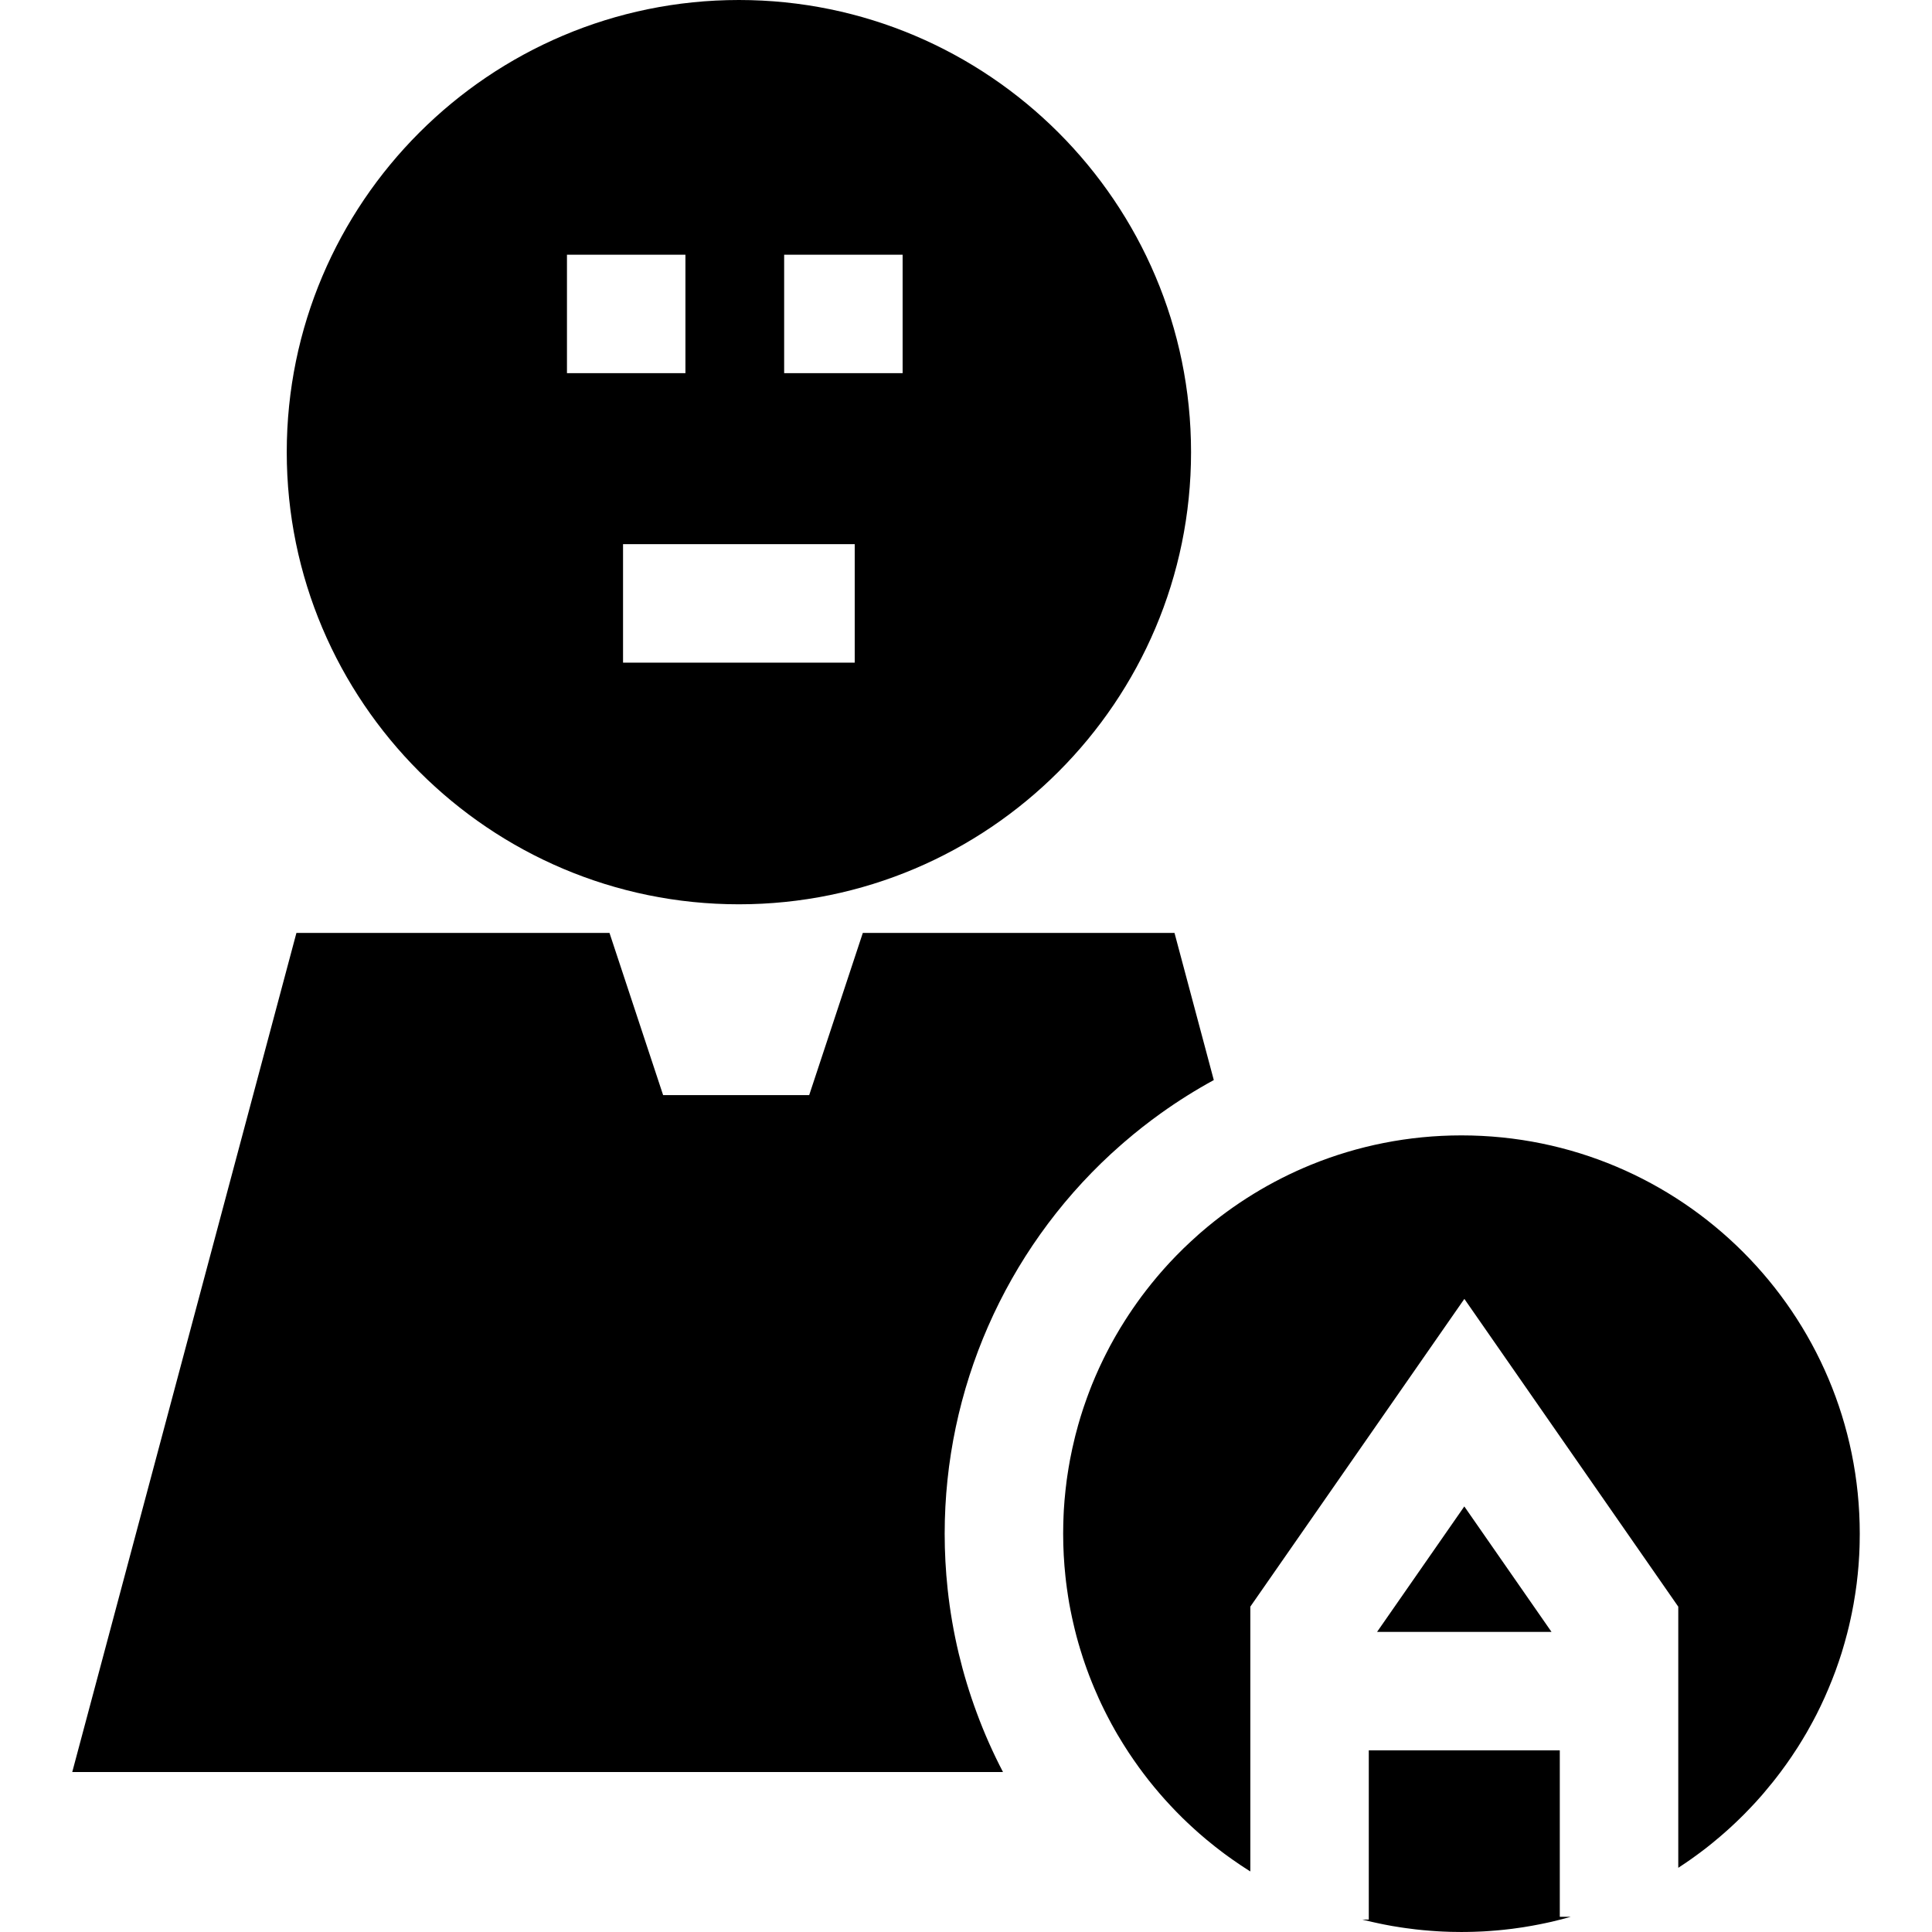
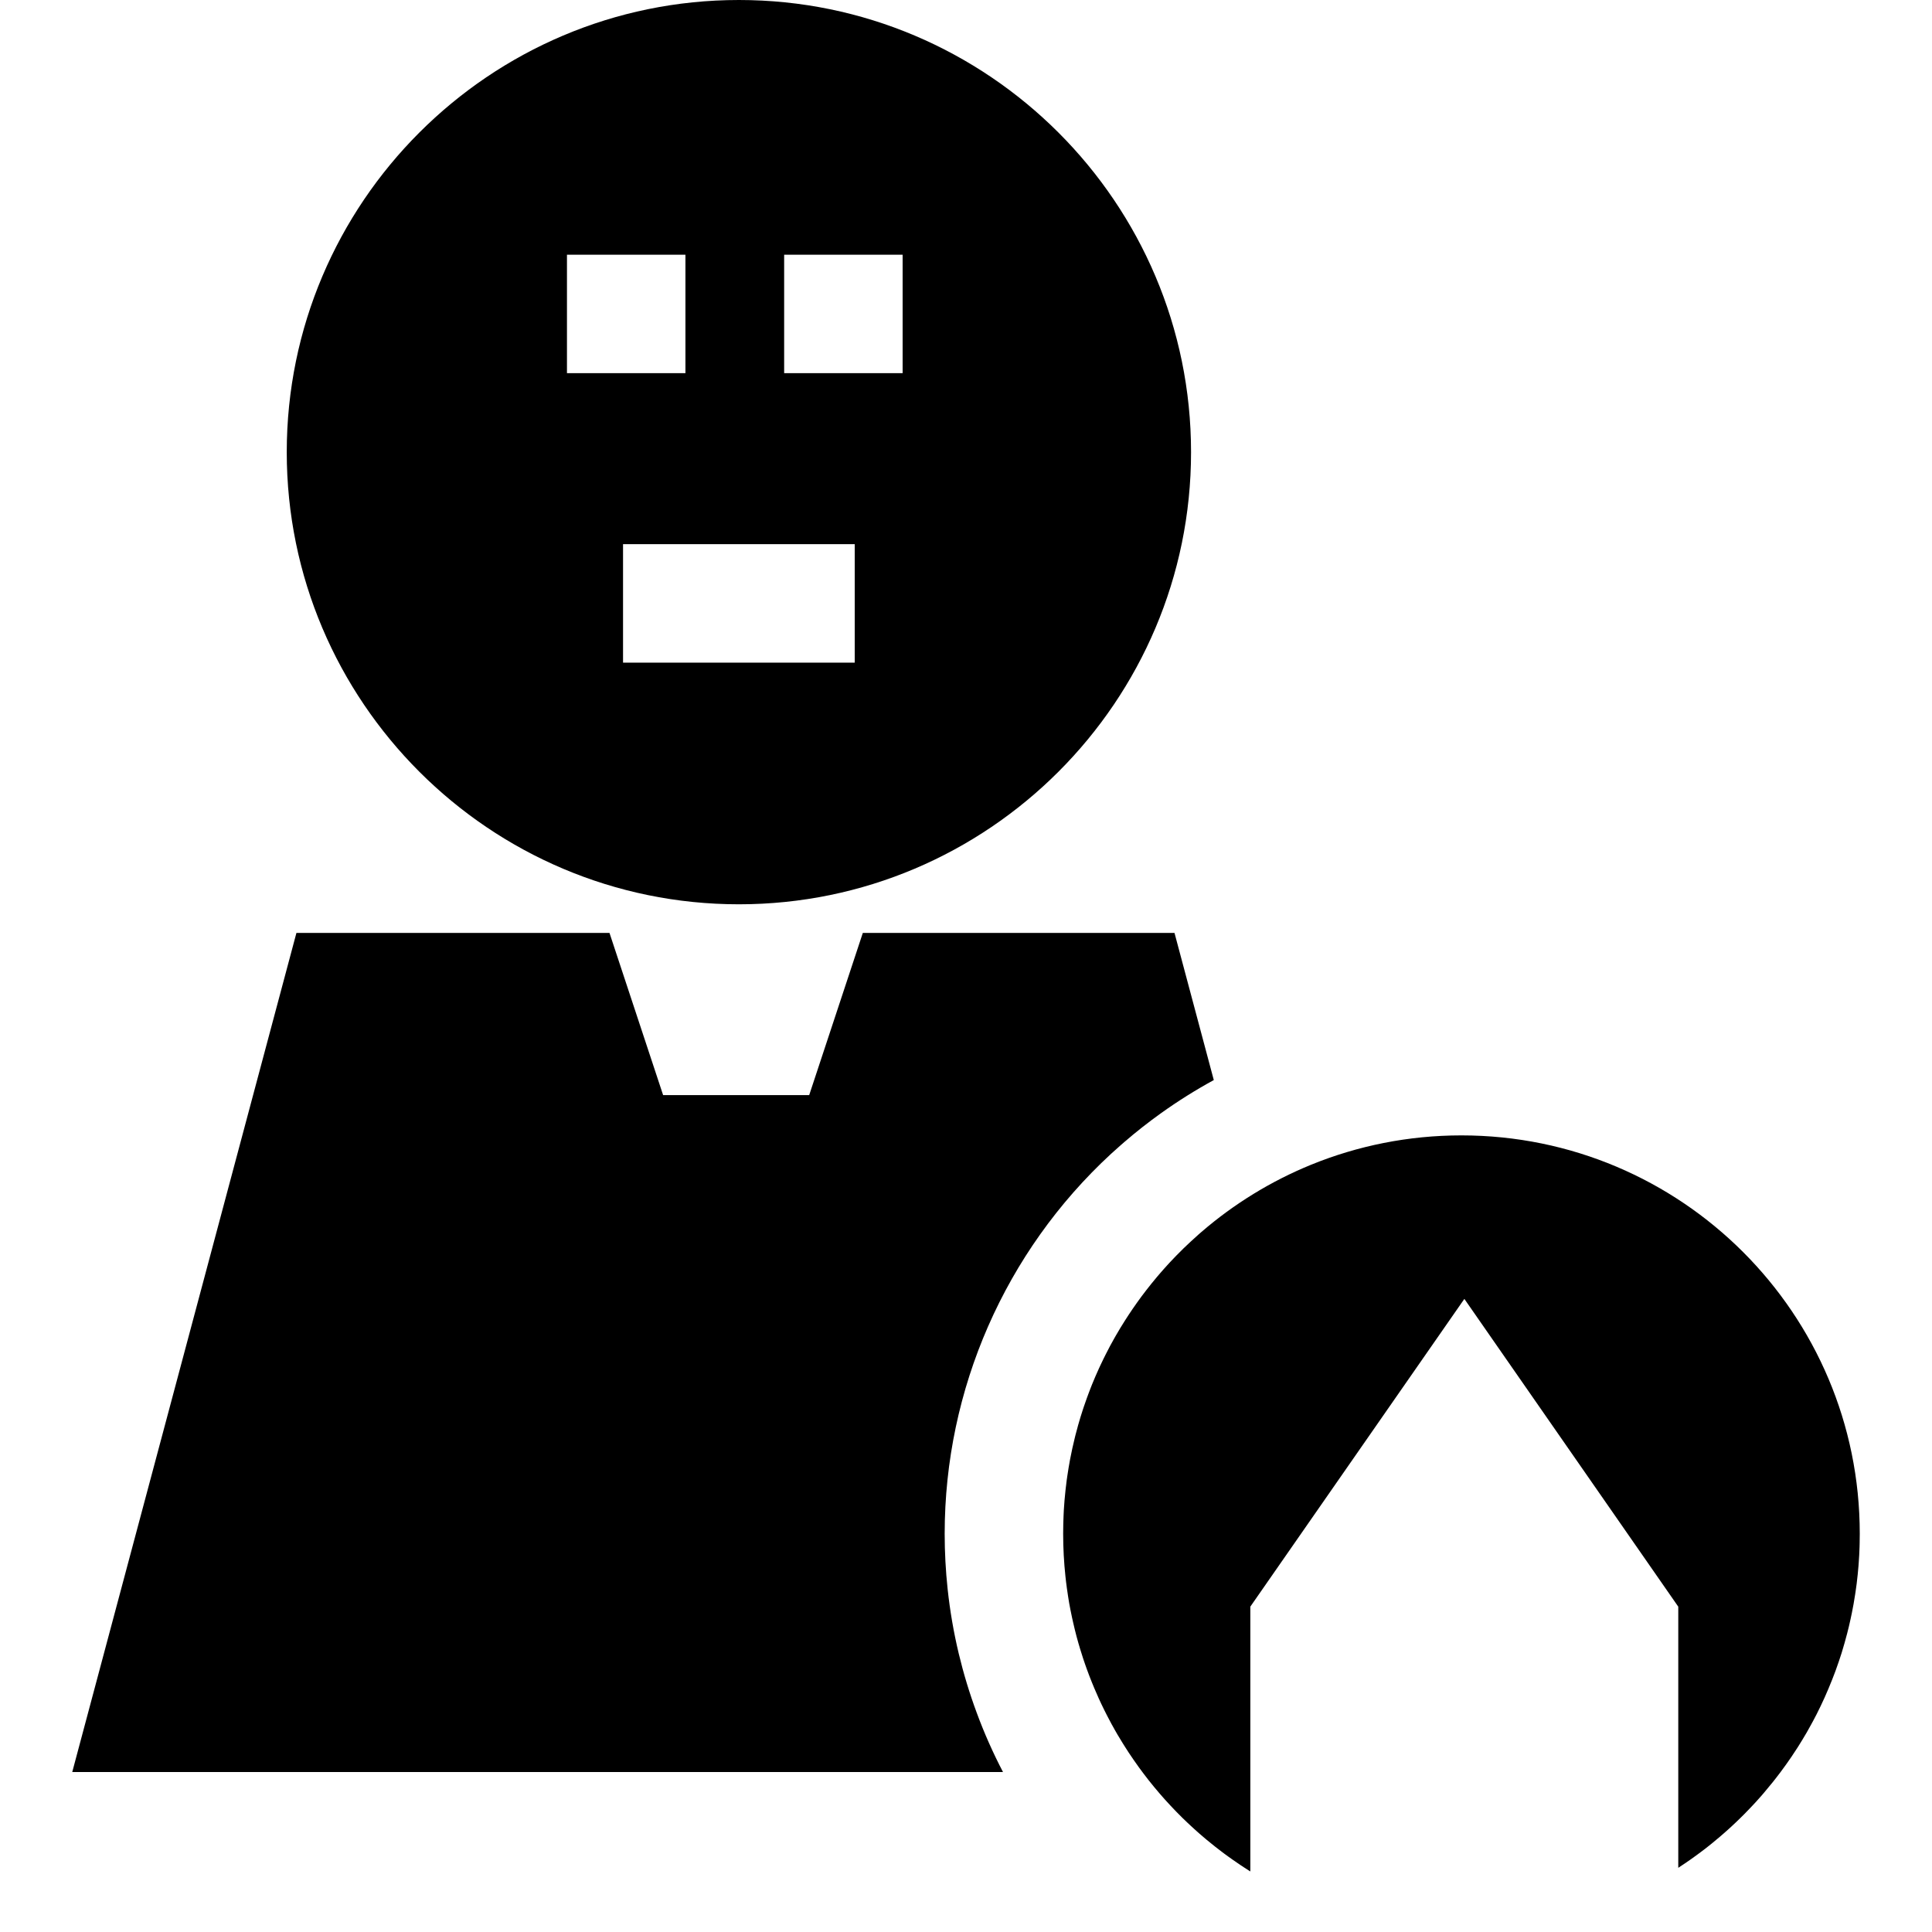
<svg xmlns="http://www.w3.org/2000/svg" fill="#000000" height="800px" width="800px" version="1.1" id="Layer_1" viewBox="0 0 512 512" xml:space="preserve">
  <g>
    <g>
      <path d="M195.816,0C129.74,0,75.992,53.748,75.992,119.824s53.748,119.824,119.824,119.824    c66.066,0,119.824-53.748,119.824-119.824S261.881,0,195.816,0z M150.251,67.499h31.395v31.395h-31.395V67.499z M226.51,175.603    h-61.398v-31.395h61.398V175.603z M239.204,98.894h-31.395V67.499h31.395V98.894z" />
    </g>
  </g>
  <g>
    <g>
      <path d="M311.255,247.236h-82.6l-14.211,42.98h-38.71l-14.211-42.98H78.555l-59.41,222.371h246.66    c-2.648-5.076-4.981-10.318-6.959-15.698c-1.905-5.128-3.495-10.371-4.772-15.697c-1.34-5.609-2.323-11.313-2.941-17.079    c-0.523-4.877-0.785-9.827-0.785-14.693c0-38.26,16.022-74.741,44.058-100.631c0.848-0.774,1.695-1.538,2.564-2.302l0.126-0.105    c0.283-0.251,0.565-0.502,0.837-0.733c3.16-2.731,6.436-5.295,9.816-7.713c4.469-3.192,9.105-6.101,13.918-8.728L311.255,247.236z    " />
    </g>
  </g>
  <g>
    <g>
-       <polygon points="388.058,399.219 364.941,432.466 411.164,432.466   " />
-     </g>
+       </g>
  </g>
  <g>
    <g>
-       <path d="M413.362,507.971v-44.11h-50.619v44.843h-1.737c0.23,0.063,0.45,0.115,0.68,0.167c0.67,0.167,1.35,0.335,2.03,0.481    c0.68,0.157,1.371,0.314,2.062,0.45c0,0,0.01,0.01,0.021,0c0.314,0.073,0.638,0.136,0.963,0.199    c0.565,0.115,1.141,0.22,1.716,0.324c0.178,0.031,0.345,0.063,0.523,0.094c0.774,0.136,1.549,0.262,2.334,0.377    c0.052,0.01,0.094,0.01,0.146,0.021c0.419,0.063,0.827,0.126,1.235,0.178c0.094,0.01,0.178,0.021,0.272,0.031    c0.67,0.105,1.35,0.188,2.03,0.262c0.314,0.042,0.628,0.073,0.952,0.105c0.377,0.042,0.753,0.084,1.141,0.115    c0.649,0.063,1.298,0.115,1.957,0.167c0.45,0.042,0.89,0.073,1.35,0.094h0.01c0.199,0.021,0.408,0.031,0.607,0.042    c0.398,0.031,0.785,0.052,1.183,0.063c0.073,0.01,0.147,0.01,0.22,0.01c0.638,0.031,1.277,0.052,1.915,0.073    c0.178,0.01,0.356,0.01,0.534,0.01c0.795,0.022,1.601,0.031,2.407,0.031c0.649,0,1.308-0.01,1.957-0.021h0.126    c0.063,0,0.136,0,0.199-0.01c0.314,0.01,0.628,0,0.952-0.021c0.628-0.021,1.245-0.042,1.863-0.073    c0.304-0.01,0.607-0.021,0.91-0.042c0.523-0.031,1.036-0.063,1.549-0.105c0.492-0.031,0.984-0.073,1.476-0.115    c0.251-0.01,0.502-0.042,0.743-0.063c0.105-0.01,0.209-0.021,0.314-0.031c0.356-0.031,0.712-0.063,1.067-0.105c0,0,0,0,0.01,0    c0.764-0.073,1.528-0.167,2.281-0.262c0.774-0.105,1.538-0.209,2.302-0.324c0.178-0.021,0.345-0.052,0.513-0.073    c0.816-0.126,1.622-0.262,2.417-0.408c0.691-0.115,1.371-0.251,2.051-0.387c0.031-0.01,0.063-0.01,0.094-0.021    c0.105-0.021,0.209-0.042,0.314-0.063c0.408-0.084,0.806-0.167,1.214-0.251c0.492-0.105,0.994-0.22,1.486-0.324    c0.921-0.22,1.842-0.44,2.752-0.68c0.754-0.199,1.497-0.398,2.24-0.607c0.042-0.021,0.094-0.031,0.136-0.042H413.362z" />
-     </g>
+       </g>
  </g>
  <g>
    <g>
      <path d="M387.294,300.89c-14.086,0-27.523,2.763-39.809,7.765c-10.664,4.353-20.47,10.392-29.061,17.801    c-0.241,0.199-0.481,0.408-0.712,0.617c-0.502,0.44-0.994,0.89-1.486,1.35c-0.241,0.199-0.471,0.419-0.701,0.638    c-0.094,0.084-0.199,0.178-0.293,0.272c-0.523,0.481-1.047,0.973-1.559,1.476c-0.659,0.638-1.308,1.287-1.946,1.946    c-0.565,0.576-1.13,1.172-1.685,1.769c-0.241,0.251-0.481,0.513-0.712,0.774c-0.283,0.303-0.555,0.607-0.827,0.921    c-0.052,0.052-0.105,0.115-0.157,0.178c-0.293,0.314-0.565,0.628-0.837,0.952c-0.303,0.345-0.607,0.691-0.9,1.047    c-0.345,0.408-0.691,0.816-1.015,1.235c-0.136,0.157-0.272,0.314-0.398,0.481c-0.481,0.596-0.952,1.193-1.423,1.8    c-0.408,0.523-0.806,1.046-1.203,1.58c-0.408,0.544-0.806,1.099-1.203,1.653c-0.398,0.565-0.795,1.13-1.183,1.695    c-0.335,0.471-0.659,0.952-0.973,1.444c-0.272,0.398-0.544,0.816-0.795,1.224c-0.146,0.209-0.272,0.429-0.408,0.638    c-0.398,0.617-0.785,1.256-1.172,1.884c-0.304,0.502-0.596,1.005-0.89,1.517c-0.105,0.167-0.199,0.335-0.304,0.513    c-0.22,0.398-0.45,0.795-0.67,1.193c-0.031,0.063-0.063,0.115-0.094,0.178c-0.23,0.419-0.471,0.837-0.701,1.266    c-0.157,0.314-0.324,0.628-0.492,0.952c-0.209,0.408-0.419,0.806-0.628,1.214c-0.209,0.398-0.408,0.806-0.607,1.214    c-0.262,0.534-0.523,1.067-0.764,1.601c-0.136,0.262-0.262,0.544-0.377,0.806c-0.021,0.031-0.031,0.052-0.042,0.084    c-0.01,0.031-0.031,0.063-0.042,0.094c-0.638,1.392-1.245,2.815-1.831,4.249c-0.157,0.387-0.314,0.774-0.46,1.172    c-0.157,0.387-0.304,0.785-0.45,1.183c-0.157,0.387-0.293,0.774-0.429,1.162c-0.293,0.807-0.576,1.612-0.848,2.417    c-0.094,0.283-0.188,0.555-0.272,0.827c-0.199,0.617-0.398,1.224-0.586,1.842c-0.01,0.031-0.021,0.073-0.031,0.105    c-0.209,0.701-0.419,1.402-0.617,2.104c-0.021,0.094-0.052,0.178-0.073,0.272c-0.01,0.042-0.021,0.084-0.031,0.126    c-0.178,0.628-0.356,1.266-0.513,1.905c0,0.01,0,0.01-0.01,0.021c-0.073,0.293-0.147,0.596-0.22,0.89    c-0.199,0.774-0.377,1.549-0.544,2.323c-0.052,0.178-0.094,0.366-0.126,0.544c-0.147,0.659-0.283,1.319-0.408,1.978    c-0.052,0.209-0.094,0.419-0.126,0.628c-0.021,0.105-0.042,0.199-0.063,0.303c-0.147,0.764-0.283,1.538-0.408,2.313    c-0.126,0.743-0.241,1.476-0.345,2.219c-0.01,0.042-0.01,0.084-0.021,0.126c-0.01,0.063-0.021,0.115-0.021,0.178    c-0.031,0.209-0.063,0.419-0.094,0.638c-0.031,0.283-0.073,0.555-0.105,0.837c-0.01,0.063-0.01,0.126-0.021,0.188    c-0.021,0.115-0.031,0.24-0.042,0.366c-0.042,0.251-0.063,0.502-0.094,0.753c-0.031,0.251-0.052,0.502-0.084,0.764    c-0.188,1.685-0.324,3.38-0.429,5.086c-0.021,0.45-0.042,0.89-0.063,1.339c-0.021,0.471-0.042,0.942-0.052,1.413v0.073    c-0.01,0.23-0.021,0.45-0.021,0.68c0,0.115-0.01,0.22-0.01,0.335c-0.021,0.806-0.031,1.612-0.031,2.417    c0,3.841,0.209,7.629,0.607,11.355c0.063,0.555,0.126,1.109,0.188,1.653c0.01,0.094,0.021,0.188,0.042,0.283    c0.042,0.387,0.094,0.764,0.146,1.141c0.094,0.67,0.188,1.329,0.293,1.988c0.021,0.136,0.042,0.283,0.063,0.419    c0.073,0.492,0.157,0.984,0.241,1.465c0.021,0.105,0.031,0.199,0.052,0.304c0.084,0.46,0.178,0.921,0.262,1.381    c0.01,0.063,0.021,0.115,0.031,0.178c0.136,0.691,0.283,1.392,0.429,2.072c0.094,0.429,0.188,0.848,0.283,1.266    c0.147,0.628,0.293,1.245,0.44,1.873c0.303,1.245,0.628,2.48,0.984,3.705c0.105,0.345,0.209,0.701,0.314,1.047    c0.021,0.105,0.052,0.199,0.084,0.304c0.241,0.785,0.492,1.58,0.743,2.355v0.01c0.031,0.084,0.052,0.178,0.084,0.262    c0.157,0.492,0.324,0.984,0.502,1.476c0.147,0.429,0.293,0.848,0.45,1.277c0.157,0.429,0.314,0.848,0.471,1.266    c0.021,0.052,0.031,0.094,0.052,0.147c0.115,0.314,0.23,0.617,0.356,0.931c0.178,0.471,0.366,0.931,0.555,1.392    c0.188,0.461,0.377,0.921,0.565,1.371c0.387,0.921,0.785,1.831,1.193,2.731c0.209,0.46,0.419,0.921,0.638,1.381    c0.262,0.565,0.534,1.13,0.816,1.685c0.209,0.429,0.419,0.848,0.638,1.266c0.209,0.429,0.44,0.848,0.659,1.266    c0.021,0.052,0.052,0.105,0.084,0.157c0.398,0.774,0.816,1.528,1.245,2.281c0.031,0.063,0.063,0.115,0.094,0.178    c0.22,0.387,0.44,0.774,0.659,1.151c0.052,0.084,0.094,0.167,0.147,0.251c0.46,0.785,0.921,1.549,1.402,2.313    c0.241,0.377,0.471,0.763,0.722,1.141c0.293,0.471,0.586,0.931,0.89,1.381c0.408,0.628,0.827,1.245,1.256,1.852    c0.46,0.67,0.931,1.34,1.413,1.999c0.387,0.544,0.795,1.088,1.203,1.622c0.45,0.596,0.9,1.183,1.36,1.769    c0.973,1.235,1.978,2.438,3.003,3.631c0.429,0.502,0.858,0.994,1.308,1.486c0.492,0.555,0.994,1.099,1.507,1.643    c0.502,0.544,1.015,1.078,1.538,1.612c0.513,0.534,1.036,1.057,1.57,1.58c0.419,0.408,0.837,0.816,1.266,1.214    c0.324,0.314,0.649,0.617,0.984,0.921c0.293,0.272,0.586,0.544,0.89,0.816c0.293,0.272,0.596,0.544,0.9,0.806    c0.126,0.126,0.262,0.241,0.398,0.356c0.021,0.021,0.052,0.042,0.073,0.063c0.01,0.01,0.01,0.01,0.021,0.021    c0.607,0.534,1.224,1.067,1.852,1.58c0.733,0.617,1.476,1.214,2.229,1.81c0.659,0.523,1.329,1.036,1.999,1.538    c0.136,0.105,0.283,0.22,0.429,0.324c0.356,0.262,0.722,0.534,1.088,0.795c0.356,0.262,0.733,0.534,1.099,0.785    c0.722,0.513,1.455,1.015,2.187,1.507c0.377,0.251,0.743,0.492,1.12,0.733c0.366,0.251,0.743,0.481,1.12,0.722    c0.115,0.073,0.241,0.157,0.366,0.23v-70.178l56.72-81.554l56.689,81.564v69.205c0.68-0.44,1.35-0.89,2.009-1.34    c0.471-0.324,0.942-0.649,1.402-0.973c0.502-0.356,1.005-0.712,1.496-1.078c0.094-0.073,0.188-0.136,0.283-0.209    c0.408-0.303,0.816-0.607,1.224-0.91c0.126-0.094,0.241-0.178,0.356-0.272c0.084-0.063,0.167-0.126,0.251-0.188    c0.094-0.073,0.188-0.147,0.283-0.22c0.22-0.178,0.44-0.356,0.659-0.523c0.387-0.314,0.785-0.628,1.172-0.942    c0.429-0.345,0.848-0.691,1.266-1.057c0.126-0.094,0.251-0.199,0.377-0.303c0.105-0.084,0.199-0.167,0.303-0.262    c0.293-0.251,0.586-0.502,0.869-0.753c0.293-0.251,0.586-0.502,0.869-0.764c0.408-0.356,0.806-0.722,1.193-1.078    c0.398-0.366,0.785-0.733,1.183-1.109c0.387-0.366,0.774-0.743,1.162-1.12c0.387-0.377,0.764-0.753,1.141-1.13    c0.356-0.356,0.701-0.712,1.047-1.078c0.356-0.356,0.691-0.722,1.036-1.088c0.126-0.126,0.251-0.251,0.366-0.387    c0.283-0.303,0.565-0.607,0.848-0.921c0.283-0.304,0.555-0.617,0.827-0.931c0.115-0.115,0.22-0.241,0.324-0.356    c0.283-0.335,0.565-0.659,0.848-0.994c0.753-0.879,1.486-1.769,2.208-2.669c0.304-0.377,0.607-0.753,0.9-1.141    c0.419-0.534,0.827-1.067,1.224-1.601c0.513-0.67,1.005-1.36,1.497-2.051c0.471-0.649,0.921-1.308,1.371-1.967    c0.052-0.084,0.105-0.157,0.157-0.241c0.45-0.659,0.89-1.329,1.319-1.999c0.042-0.063,0.084-0.126,0.126-0.188    c0.419-0.649,0.827-1.308,1.224-1.978c0.44-0.722,0.869-1.444,1.298-2.177v-0.01c0.419-0.743,0.837-1.476,1.235-2.219    c0.01-0.01,0.01-0.021,0.01-0.021c0.052-0.094,0.105-0.188,0.157-0.293c0.042-0.073,0.084-0.147,0.126-0.22    c0.262-0.502,0.534-1.005,0.795-1.517c0.063-0.126,0.126-0.251,0.199-0.377c0.743-1.465,1.455-2.951,2.135-4.458    c0.335-0.743,0.659-1.486,0.973-2.24c0.052-0.105,0.105-0.22,0.136-0.324c0.01-0.031,0.031-0.073,0.042-0.105    c0.293-0.68,0.576-1.371,0.848-2.072c0.314-0.795,0.617-1.591,0.921-2.397v-0.01c0.293-0.806,0.586-1.622,0.858-2.438    c0.251-0.743,0.492-1.476,0.733-2.229c0.021-0.084,0.052-0.167,0.073-0.241c0.251-0.827,0.502-1.653,0.733-2.491    c0.241-0.837,0.471-1.674,0.68-2.512c0.167-0.628,0.324-1.256,0.471-1.894c0.021-0.105,0.052-0.22,0.073-0.324    c0.052-0.23,0.105-0.461,0.157-0.691s0.115-0.46,0.157-0.701c0.126-0.555,0.241-1.109,0.356-1.664    c0.335-1.612,0.617-3.234,0.869-4.877c0.052-0.272,0.084-0.544,0.126-0.816c0-0.031,0.01-0.052,0.01-0.084    c0.105-0.67,0.199-1.35,0.283-2.03c0.105-0.837,0.199-1.674,0.283-2.512c0.073-0.722,0.136-1.444,0.199-2.177    c0-0.052,0.01-0.094,0.01-0.146c0.021-0.283,0.042-0.555,0.063-0.837v-0.01c0.042-0.607,0.084-1.203,0.115-1.81    c0.01-0.209,0.021-0.419,0.031-0.617c0.031-0.607,0.052-1.214,0.073-1.821v-0.199c0.01-0.084,0.01-0.167,0.01-0.251    c0.01-0.147,0.01-0.283,0.01-0.429c0.021-0.827,0.031-1.653,0.031-2.491C492.854,348.139,445.594,300.89,387.294,300.89z" />
    </g>
  </g>
</svg>